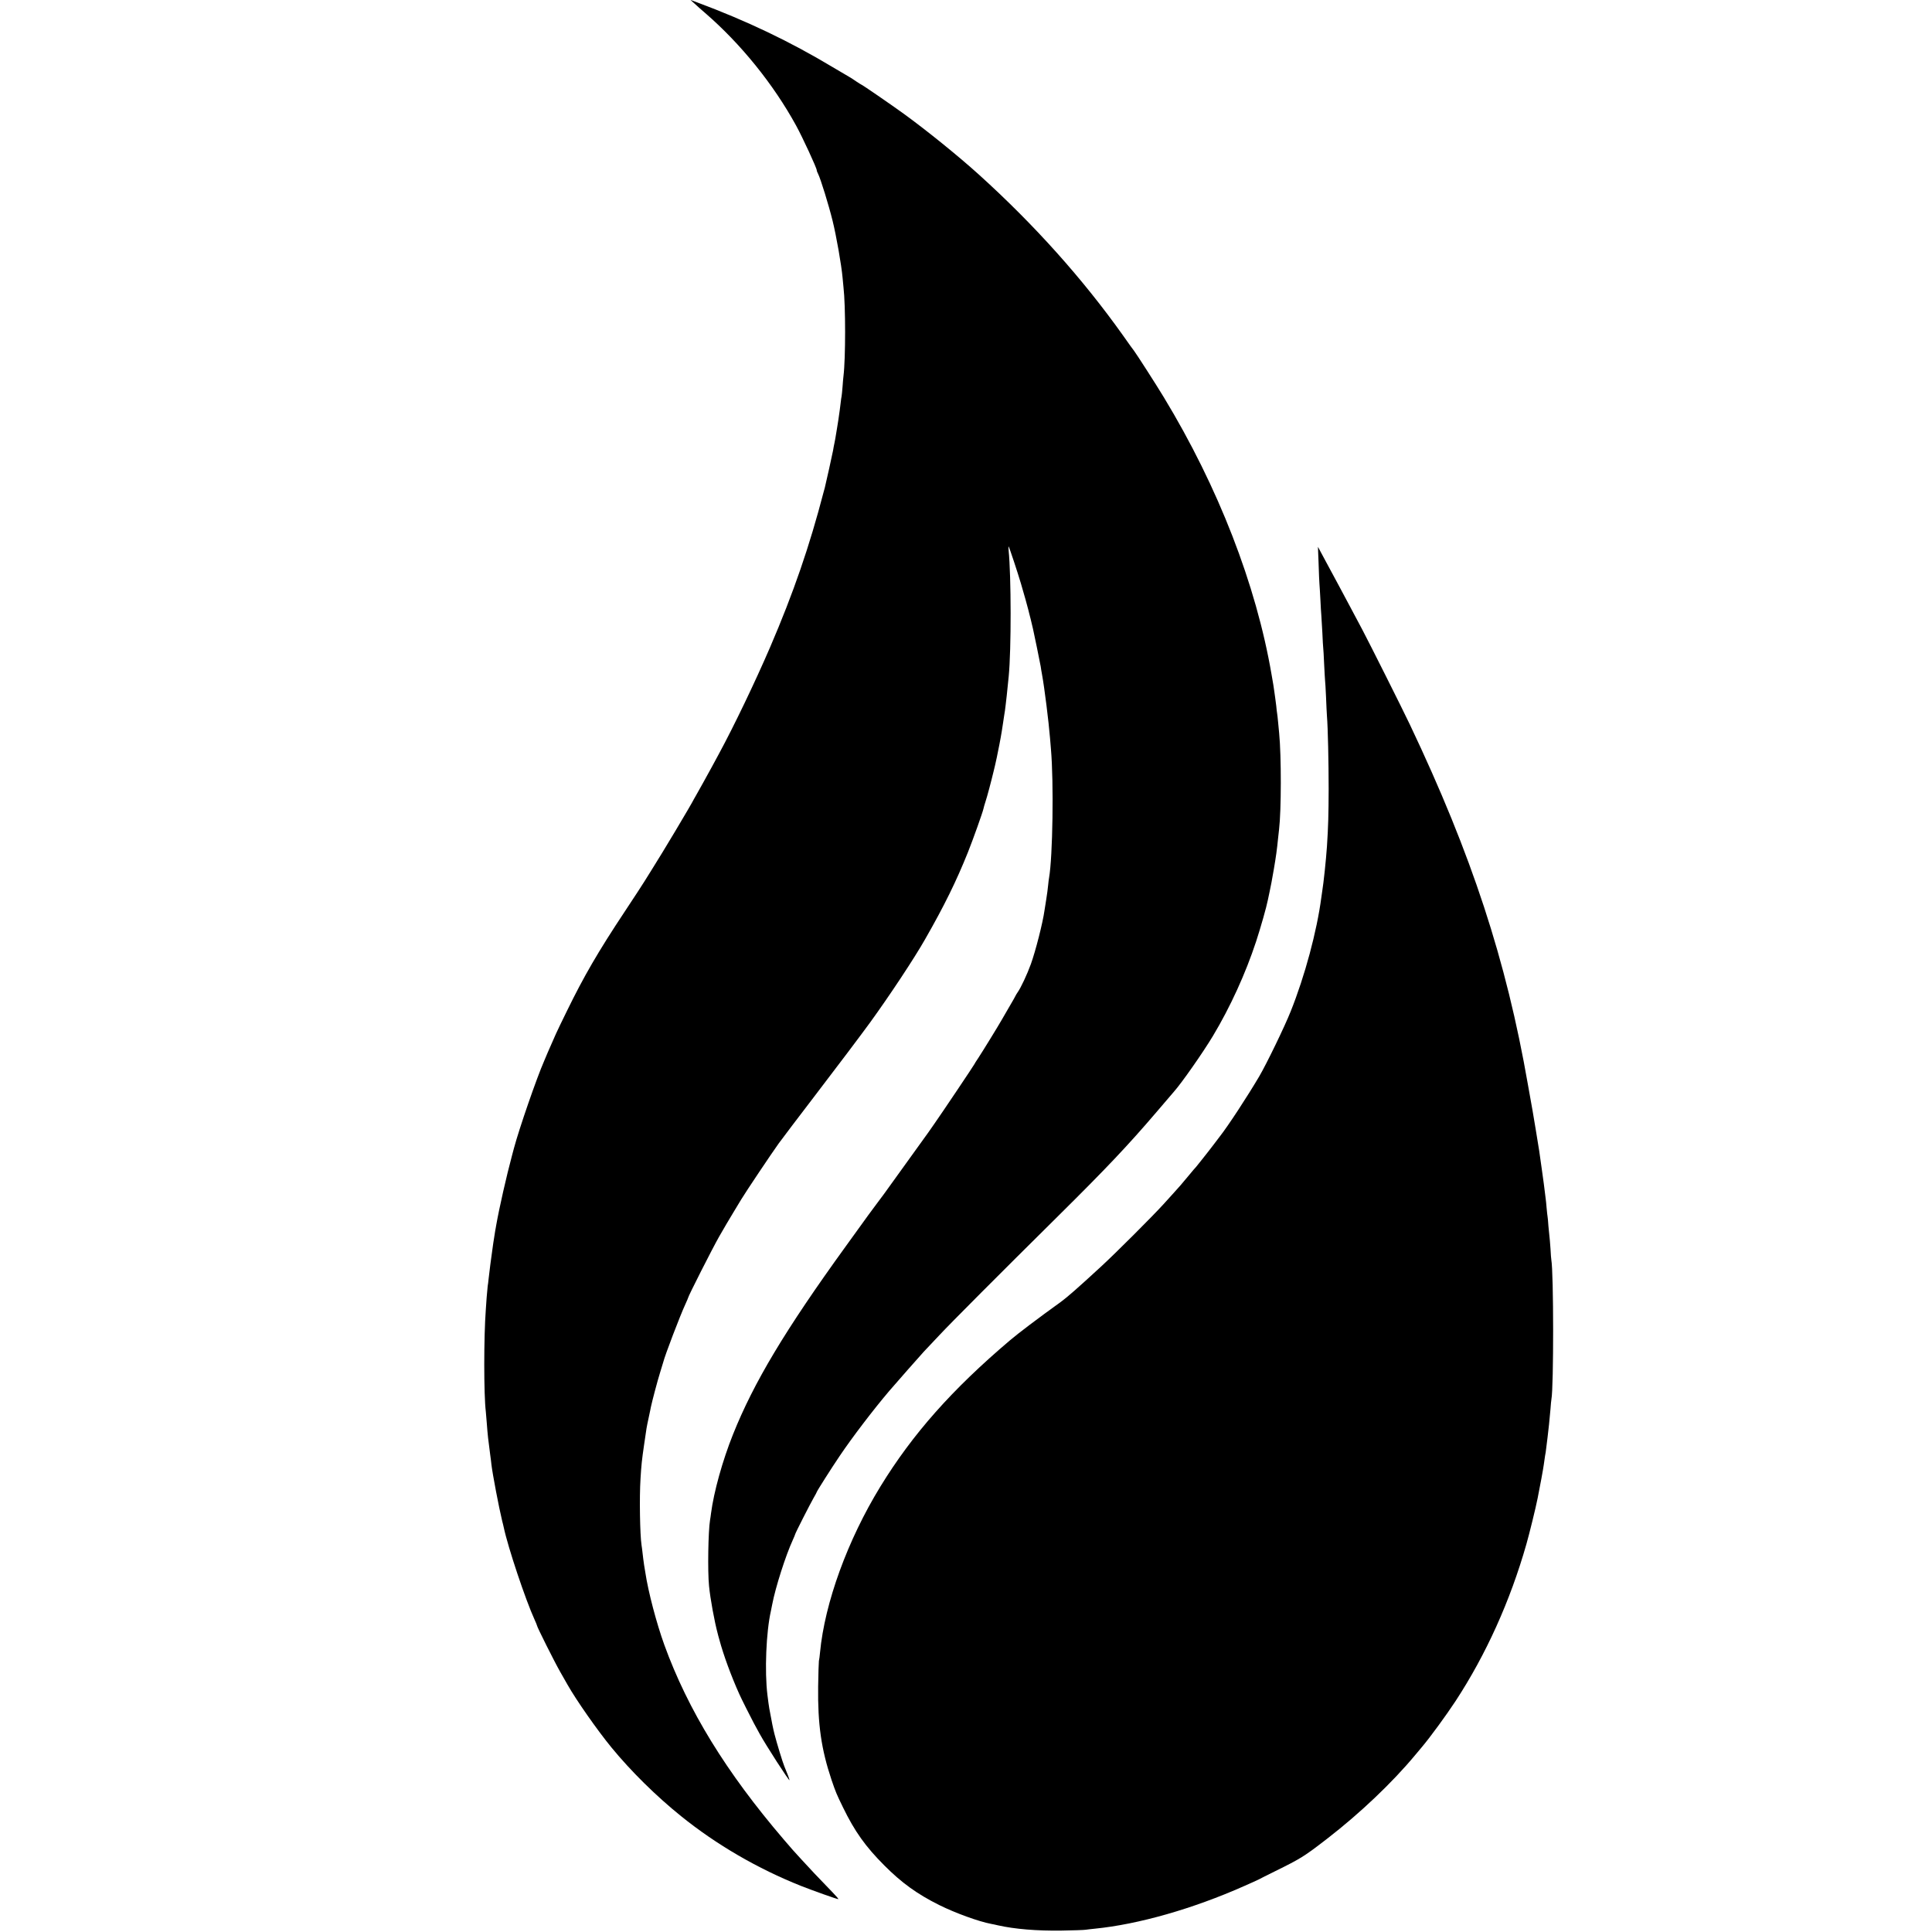
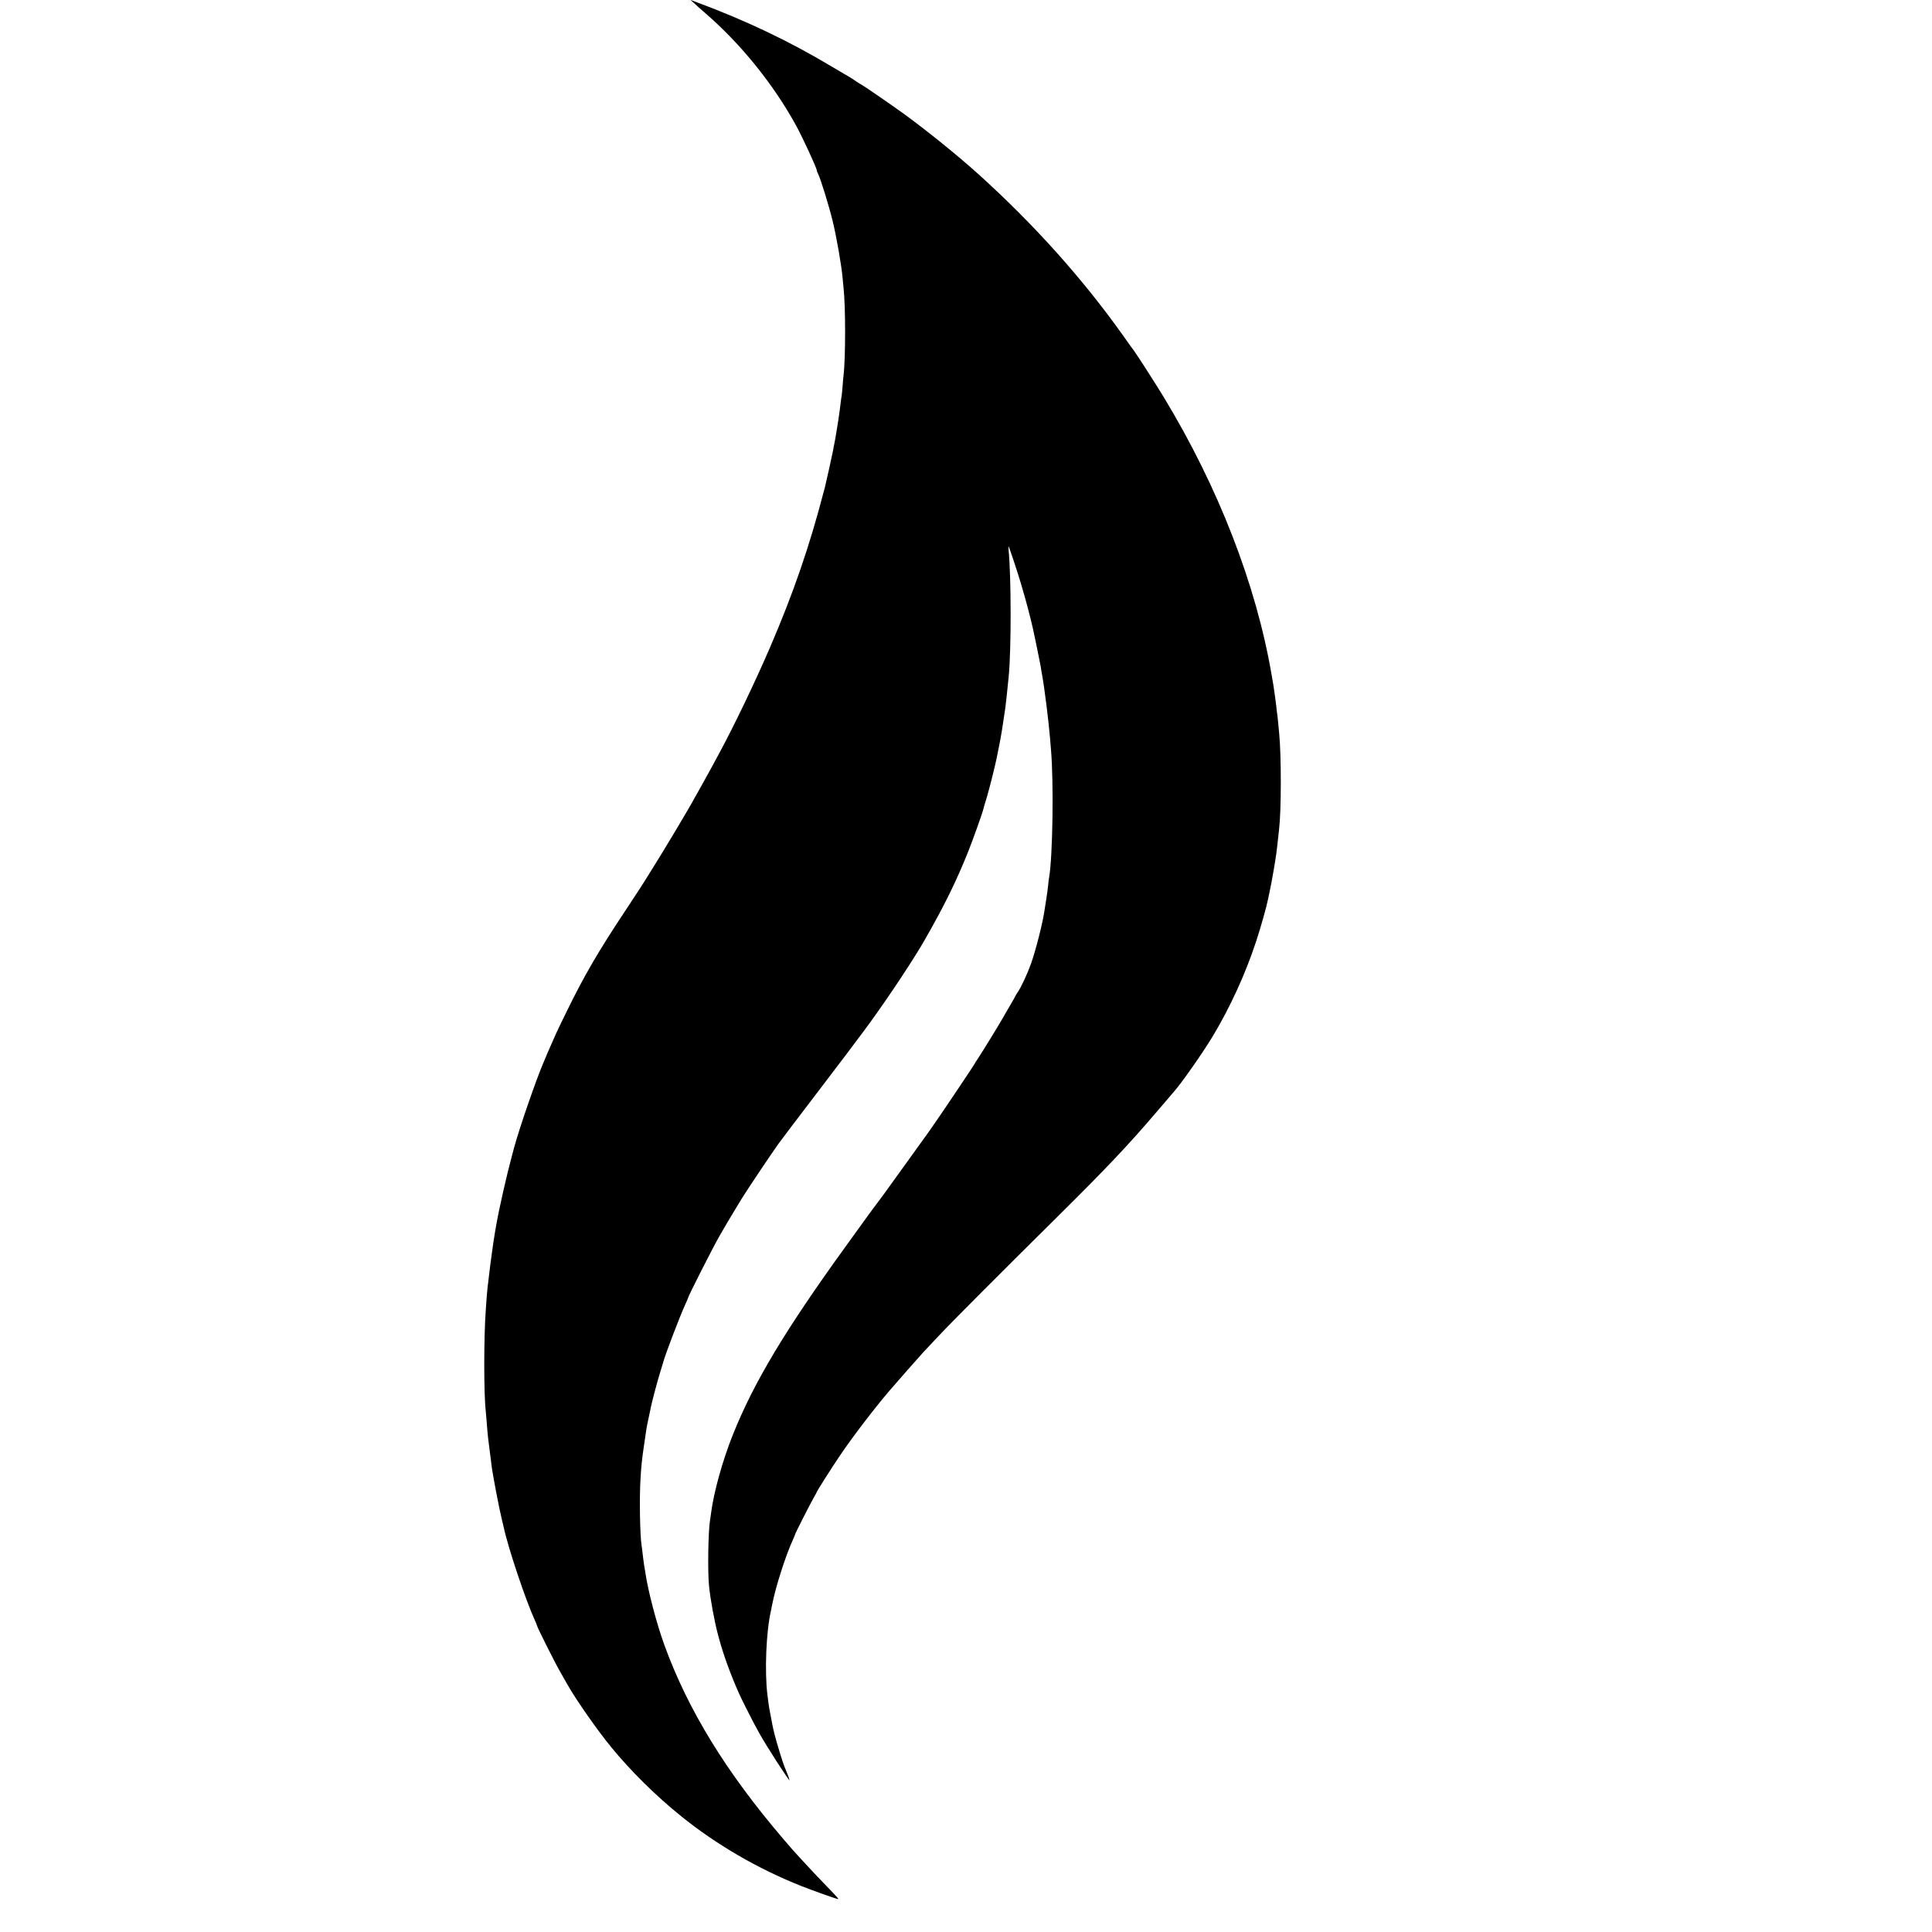
<svg xmlns="http://www.w3.org/2000/svg" version="1.0" width="2058pt" height="2058pt" viewBox="0 0 2058 2058" preserveAspectRatio="xMidYMid meet">
  <g transform="translate(0,2058) scale(0.1,-0.1)" fill="#000000" stroke="none">
    <path d="M7397 20543 c22 -21 74 -67 115 -102 380 -329 726 -757 968 -1198 69 -126 220 -453 220 -476 0 -7 7 -25 15 -40 26 -51 113 -332 154 -499 40 -162 94 -470 106 -603 3 -38 8 -86 10 -105 23 -195 23 -759 0 -945 -2 -16 -7 -68 -10 -115 -4 -47 -8 -92 -10 -100 -2 -8 -7 -40 -10 -70 -3 -30 -8 -66 -10 -80 -2 -14 -9 -61 -15 -105 -7 -44 -14 -89 -16 -100 -2 -10 -6 -37 -10 -60 -3 -22 -10 -59 -15 -83 -5 -23 -12 -59 -15 -80 -5 -29 -77 -356 -88 -397 -2 -5 -6 -23 -11 -40 -152 -584 -321 -1076 -572 -1660 -160 -371 -384 -838 -546 -1137 -21 -38 -53 -98 -73 -135 -42 -77 -153 -278 -171 -308 -7 -11 -16 -27 -20 -35 -29 -60 -341 -582 -451 -755 -28 -44 -63 -100 -78 -125 -15 -25 -109 -169 -209 -320 -284 -428 -435 -689 -614 -1055 -54 -110 -107 -220 -118 -245 -51 -114 -62 -139 -88 -200 -15 -36 -33 -78 -40 -95 -77 -175 -264 -715 -320 -925 -2 -8 -11 -42 -20 -75 -59 -219 -137 -562 -170 -750 -2 -16 -7 -39 -9 -50 -4 -24 -14 -85 -22 -140 -3 -22 -7 -51 -9 -65 -9 -58 -35 -259 -40 -310 -3 -30 -7 -66 -10 -80 -2 -14 -7 -68 -11 -120 -4 -52 -8 -111 -9 -130 -22 -292 -22 -907 0 -1086 1 -16 6 -69 10 -119 10 -135 16 -184 36 -335 6 -41 12 -92 14 -112 11 -96 80 -459 114 -598 7 -25 14 -56 17 -70 46 -216 232 -772 329 -984 14 -30 25 -58 25 -61 0 -15 186 -386 247 -493 36 -64 71 -126 78 -137 94 -166 318 -486 469 -670 206 -251 475 -517 741 -731 377 -304 815 -559 1280 -744 124 -49 380 -140 395 -140 5 0 -21 31 -58 69 -144 148 -260 271 -337 356 -44 49 -84 93 -90 99 -5 6 -49 56 -96 111 -613 716 -1021 1380 -1273 2075 -83 230 -171 565 -201 765 -2 11 -8 49 -14 85 -5 36 -13 92 -16 125 -4 33 -8 71 -11 85 -17 109 -24 510 -11 710 9 147 14 195 38 360 25 177 28 193 46 275 8 39 16 79 19 90 2 11 6 29 8 40 13 61 69 274 96 360 17 55 33 107 35 115 18 73 179 495 236 618 16 35 29 65 29 68 0 15 257 522 329 649 59 102 108 187 156 265 28 47 65 107 81 134 50 83 327 496 399 596 38 52 208 277 379 500 252 329 501 660 592 785 214 295 475 690 589 891 206 360 332 618 455 924 56 140 157 424 166 465 2 11 12 47 23 80 16 48 57 201 86 322 17 65 51 226 60 278 3 17 10 53 15 80 5 28 17 97 25 155 9 58 17 116 20 130 3 25 12 92 19 160 4 32 11 100 21 205 28 287 27 1068 -1 1344 -2 25 -2 43 0 40 7 -6 99 -285 131 -394 29 -98 75 -261 80 -285 2 -8 12 -51 24 -95 11 -44 22 -91 25 -105 3 -14 21 -101 41 -195 19 -93 38 -186 41 -205 2 -19 9 -57 14 -85 26 -141 71 -502 85 -675 3 -41 8 -95 10 -120 31 -354 19 -1148 -20 -1370 -3 -14 -7 -50 -10 -80 -2 -30 -12 -98 -20 -150 -9 -52 -17 -106 -19 -120 -17 -126 -95 -432 -145 -570 -40 -110 -106 -251 -140 -299 -10 -14 -20 -31 -22 -36 -2 -6 -31 -57 -64 -113 -33 -57 -71 -122 -84 -145 -38 -67 -210 -347 -252 -410 -22 -32 -39 -60 -39 -62 0 -5 -355 -534 -423 -630 -31 -44 -62 -88 -69 -99 -16 -22 -427 -593 -471 -654 -18 -24 -55 -73 -82 -110 -53 -70 -61 -81 -325 -447 -646 -893 -980 -1450 -1202 -2005 -112 -280 -204 -611 -234 -841 -3 -24 -7 -55 -10 -69 -20 -118 -27 -548 -11 -704 13 -136 58 -379 92 -506 2 -8 10 -40 19 -70 43 -160 124 -381 211 -575 22 -50 126 -256 156 -312 16 -29 43 -79 60 -110 66 -121 319 -513 319 -495 0 9 -26 79 -55 147 -18 43 -80 246 -104 340 -17 67 -27 118 -56 275 -3 15 -14 93 -20 145 -31 250 -14 671 37 895 5 25 12 56 14 70 34 179 143 521 220 688 13 29 24 55 24 58 0 10 165 334 199 392 17 29 31 55 31 58 0 8 152 248 244 384 134 199 359 494 529 694 58 68 337 385 367 417 14 14 88 93 165 175 127 136 643 653 1266 1270 514 509 744 752 1049 1109 89 105 172 201 184 215 80 89 311 419 416 594 185 308 348 666 460 1006 50 153 110 364 126 445 2 11 11 52 19 90 17 81 19 92 45 240 22 130 32 199 45 330 3 33 8 74 10 90 24 202 25 778 1 1025 -2 19 -7 71 -11 115 -4 44 -9 88 -11 98 -2 10 -6 45 -9 78 -4 33 -8 68 -10 77 -1 9 -6 42 -10 72 -4 30 -9 64 -11 75 -2 11 -11 61 -19 110 -164 957 -567 1996 -1148 2954 -84 139 -292 462 -318 496 -5 5 -57 77 -115 160 -431 606 -944 1179 -1534 1713 -220 199 -555 470 -804 651 -137 99 -445 311 -453 311 -2 0 -25 15 -51 32 -26 18 -59 40 -74 48 -15 8 -96 56 -180 106 -455 273 -914 492 -1443 689 l-70 26 42 -38z" />
-     <path d="M14046 14575 c3 -99 7 -196 9 -215 2 -19 6 -93 10 -165 3 -71 8 -148 10 -170 2 -22 7 -105 11 -185 3 -80 8 -152 9 -160 2 -8 6 -87 10 -175 4 -88 9 -167 10 -177 2 -9 6 -85 10 -170 3 -84 8 -178 10 -208 10 -119 18 -490 18 -774 -1 -276 -4 -393 -18 -611 -10 -146 -36 -393 -50 -475 -2 -14 -7 -45 -10 -70 -47 -358 -175 -836 -327 -1215 -64 -161 -257 -559 -334 -690 -128 -217 -333 -530 -419 -639 -13 -17 -44 -58 -69 -91 -25 -33 -49 -64 -54 -70 -4 -5 -34 -44 -67 -85 -32 -41 -61 -77 -64 -80 -4 -3 -40 -45 -81 -95 -66 -80 -111 -132 -160 -185 -8 -9 -55 -61 -105 -116 -114 -126 -514 -526 -670 -669 -245 -226 -358 -324 -422 -371 -254 -183 -452 -333 -543 -410 -619 -525 -1038 -998 -1382 -1559 -349 -569 -593 -1239 -643 -1768 -3 -37 -9 -78 -12 -90 -2 -12 -6 -134 -8 -272 -5 -402 33 -668 143 -996 44 -129 53 -151 123 -294 122 -251 238 -415 439 -616 184 -185 350 -305 585 -422 171 -85 421 -176 555 -201 14 -2 45 -9 70 -15 178 -40 416 -60 680 -56 124 2 239 6 255 9 17 2 59 8 95 11 465 46 1047 212 1592 454 76 33 145 65 155 70 10 6 88 45 173 87 280 138 313 159 560 350 346 268 690 594 935 889 28 33 58 69 67 80 91 107 263 343 363 495 324 495 582 1066 754 1670 31 108 101 392 120 490 26 130 58 302 66 360 13 92 15 106 20 130 2 14 7 50 10 80 4 30 8 66 10 80 7 48 24 215 31 300 3 47 8 94 10 105 25 130 24 1350 -1 1485 -2 8 -6 62 -9 120 -4 58 -9 116 -11 130 -2 14 -7 63 -11 110 -3 47 -7 92 -9 100 -2 8 -6 49 -10 90 -3 41 -8 86 -10 100 -2 14 -6 50 -10 80 -4 30 -8 66 -10 80 -2 14 -11 79 -20 145 -21 147 -21 149 -29 205 -11 72 -66 403 -71 430 -3 14 -25 140 -50 280 -229 1318 -598 2445 -1256 3830 -75 159 -435 876 -506 1010 -22 41 -82 154 -133 250 -51 96 -110 207 -131 245 -21 39 -76 142 -124 230 l-86 160 7 -180z" />
  </g>
</svg>